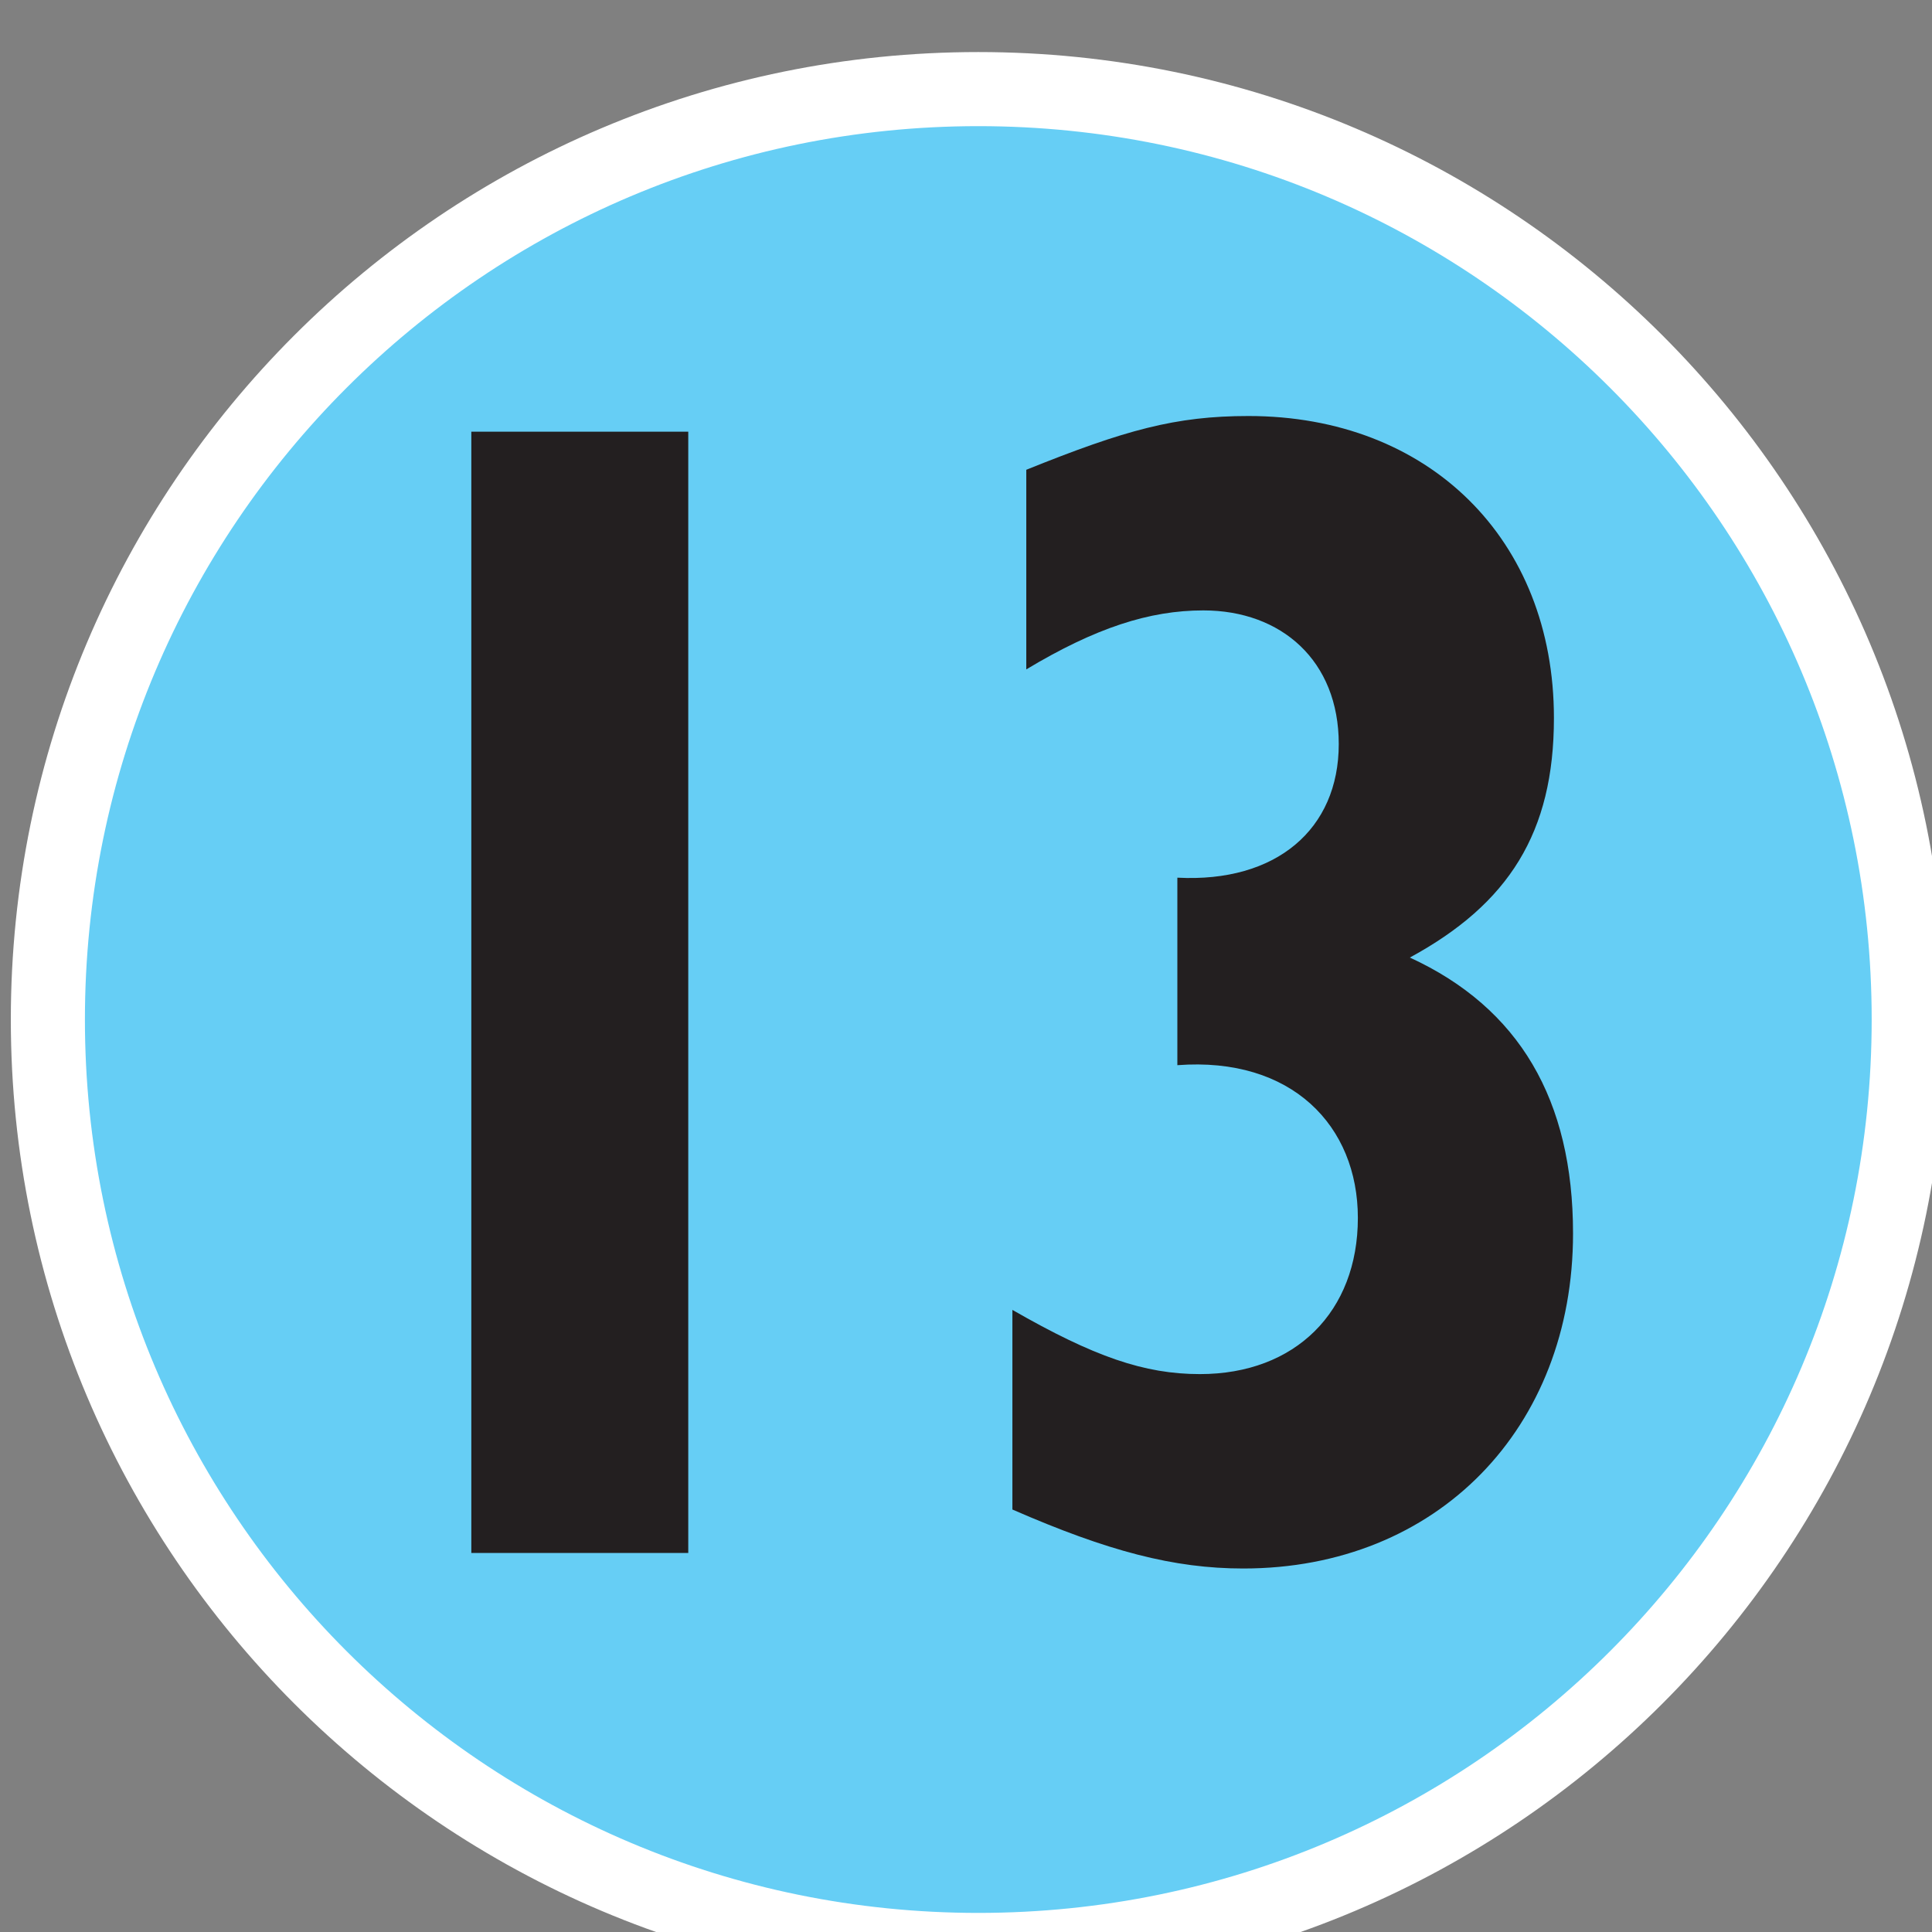
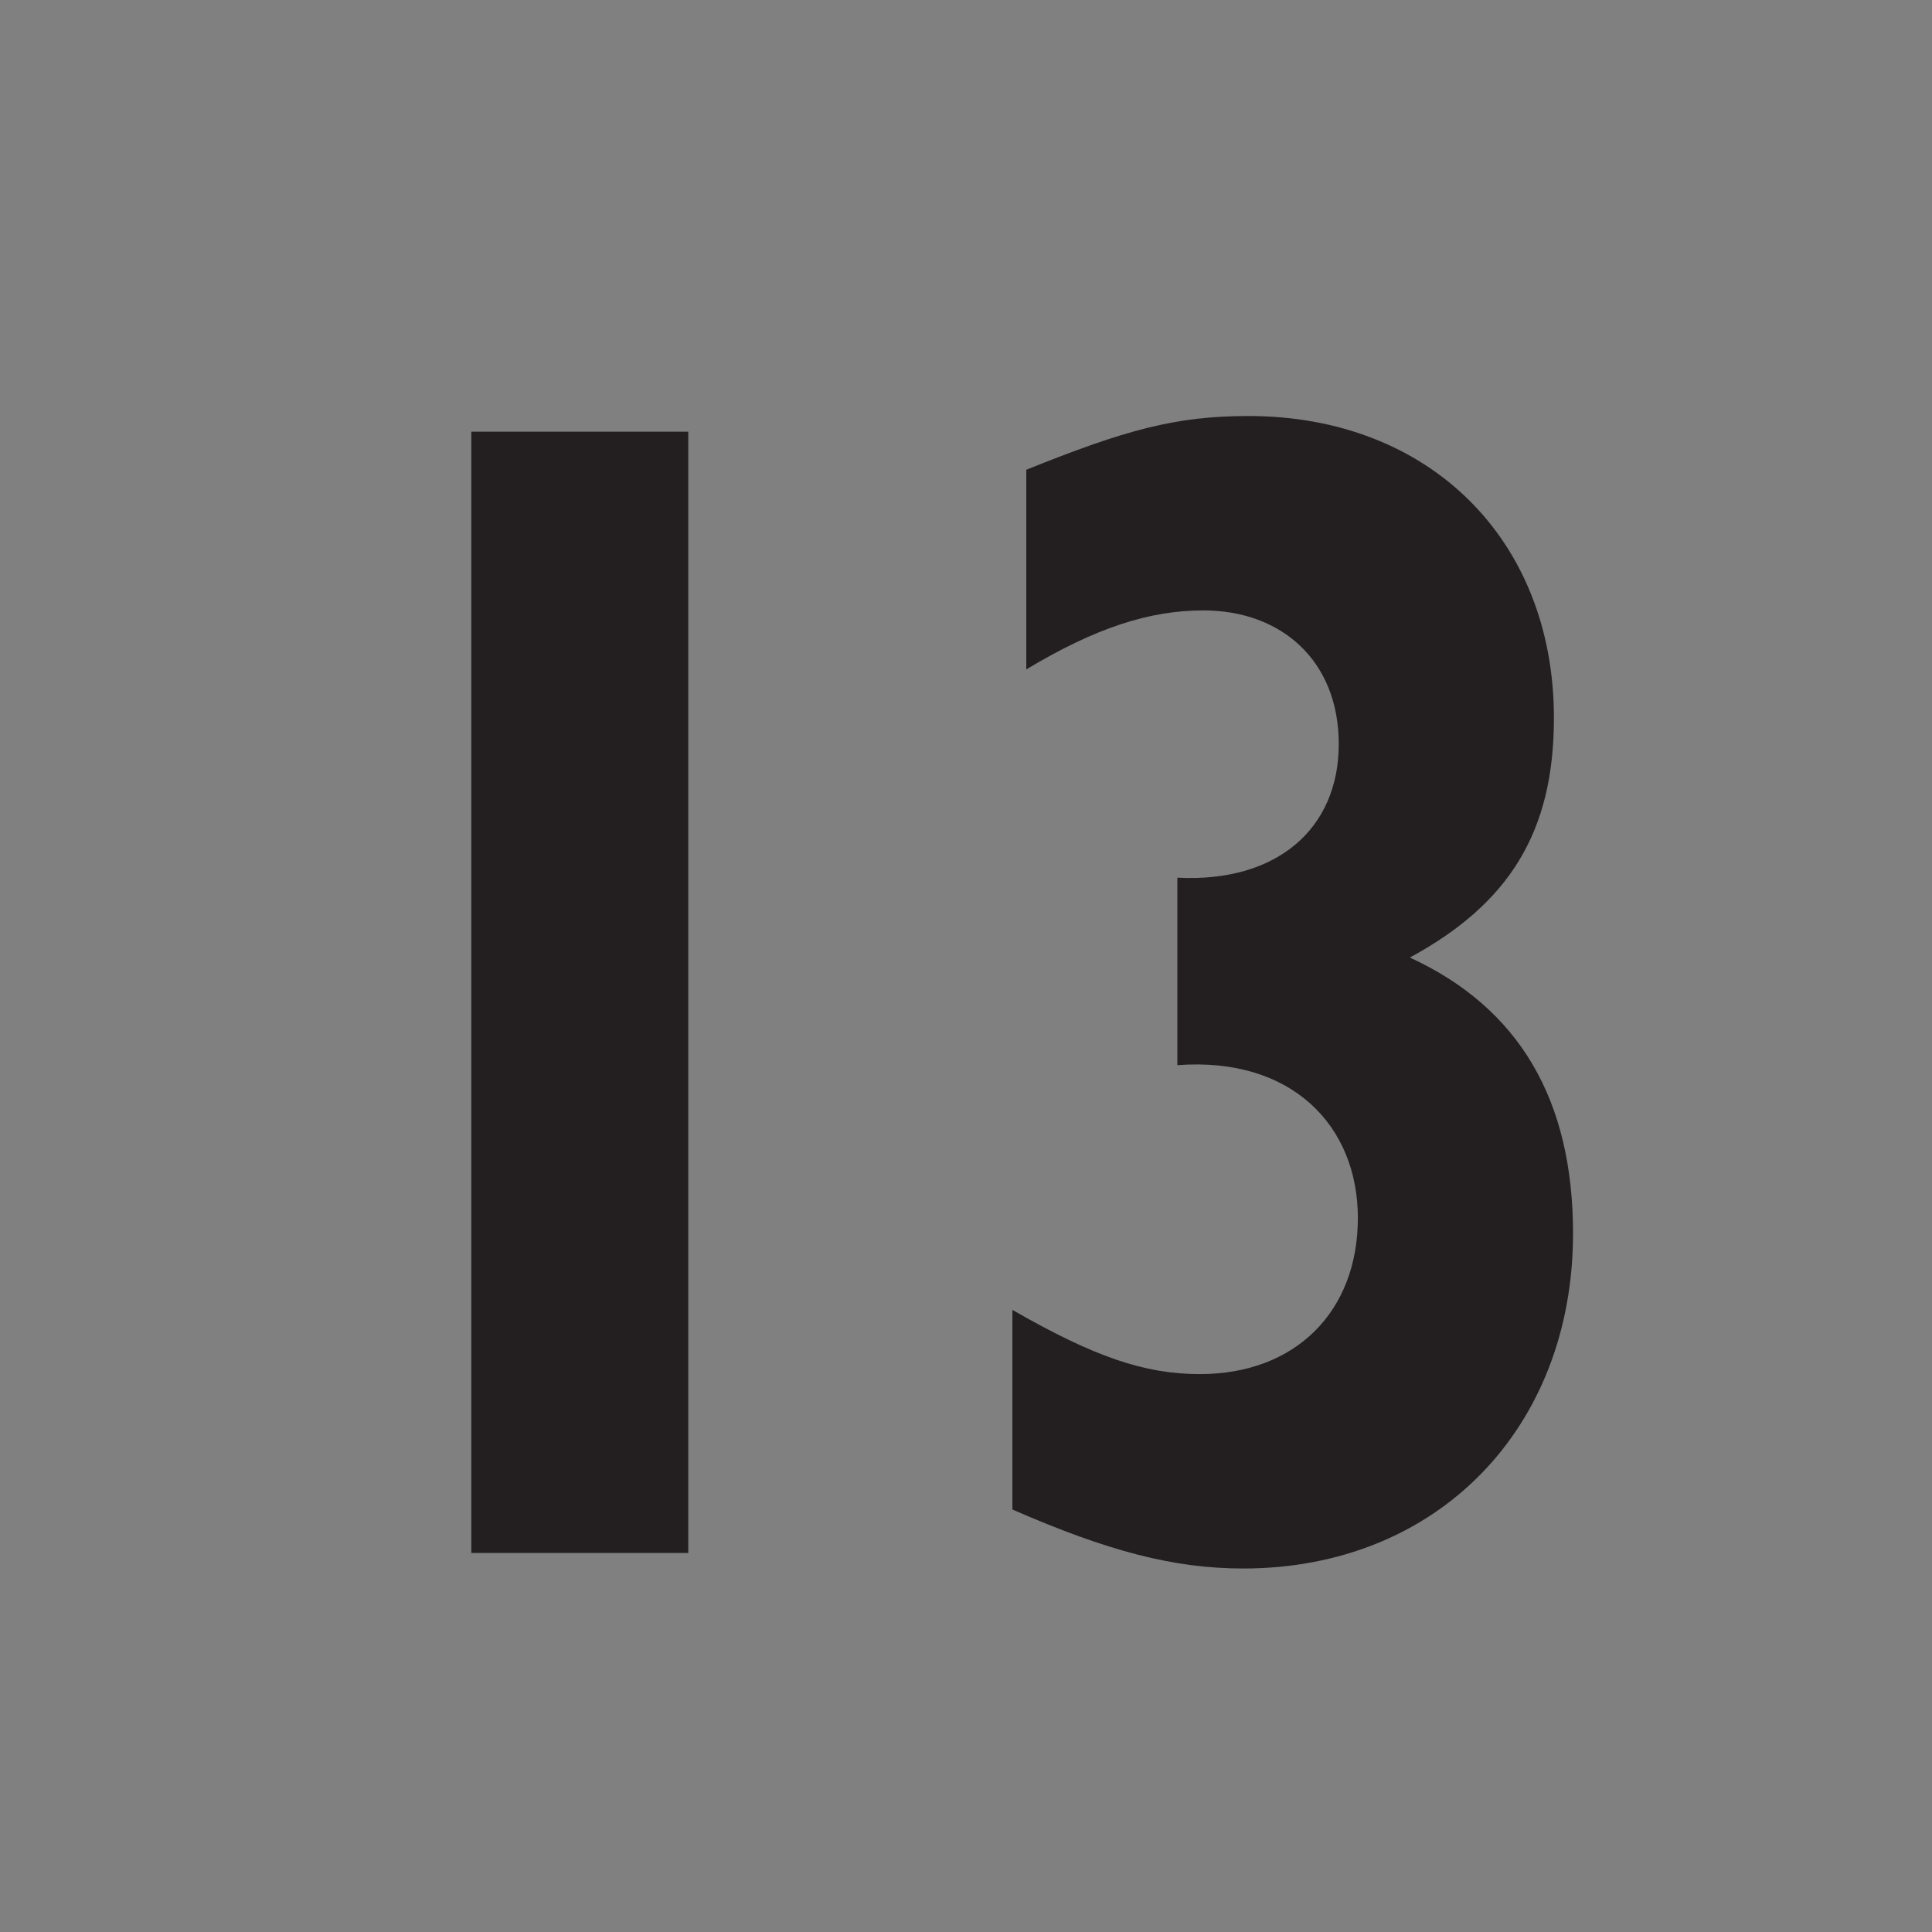
<svg xmlns="http://www.w3.org/2000/svg" width="4.609mm" height="4.609mm" viewBox="0 0 4.609 4.609" version="1.1" id="svg1" xml:space="preserve">
  <rect x="0" y="0" width="4.609" height="4.609" fill="#808080" stroke="none" />
  <defs id="defs1" />
  <g id="g1" transform="matrix(0.265,0,0,0.265,-16.633,-78.86)">
-     <path id="path12510" d="m 63.197,306.763 c 0,-4.627 3.751,-8.376 8.376,-8.376 4.627,0 8.376,3.749 8.376,8.376 0,4.625 -3.749,8.376 -8.376,8.376 -4.625,0 -8.376,-3.751 -8.376,-8.376" style="fill:#66cef5;fill-opacity:1;fill-rule:nonzero;stroke:#ffffff;stroke-width:0.667;stroke-linecap:butt;stroke-linejoin:round;stroke-miterlimit:3.864;stroke-dasharray:none;stroke-opacity:1" />
    <path id="path12511" d="m 67.009,311.565 h 1.953 v -10.094 h -1.953 z m 4.871,-0.391 c 0.859,0.375 1.453,0.531 2.078,0.531 1.75,0 2.969,-1.266 2.969,-3.016 0,-1.203 -0.484,-2.031 -1.469,-2.484 0.891,-0.484 1.297,-1.125 1.297,-2.156 0,-1.609 -1.125,-2.719 -2.75,-2.719 -0.656,0 -1.109,0.125 -2,0.484 v 1.797 c 0.625,-0.375 1.109,-0.531 1.594,-0.531 0.703,0 1.219,0.453 1.219,1.203 0,0.766 -0.562,1.25 -1.453,1.203 v 1.688 c 1.031,-0.078 1.625,0.547 1.625,1.375 0,0.844 -0.562,1.406 -1.422,1.406 -0.5,0 -0.953,-0.156 -1.688,-0.578 z m 0,0" style="fill:#231f20;fill-opacity:1;fill-rule:nonzero;stroke:none;stroke-width:1.446" aria-label="13" />
  </g>
</svg>